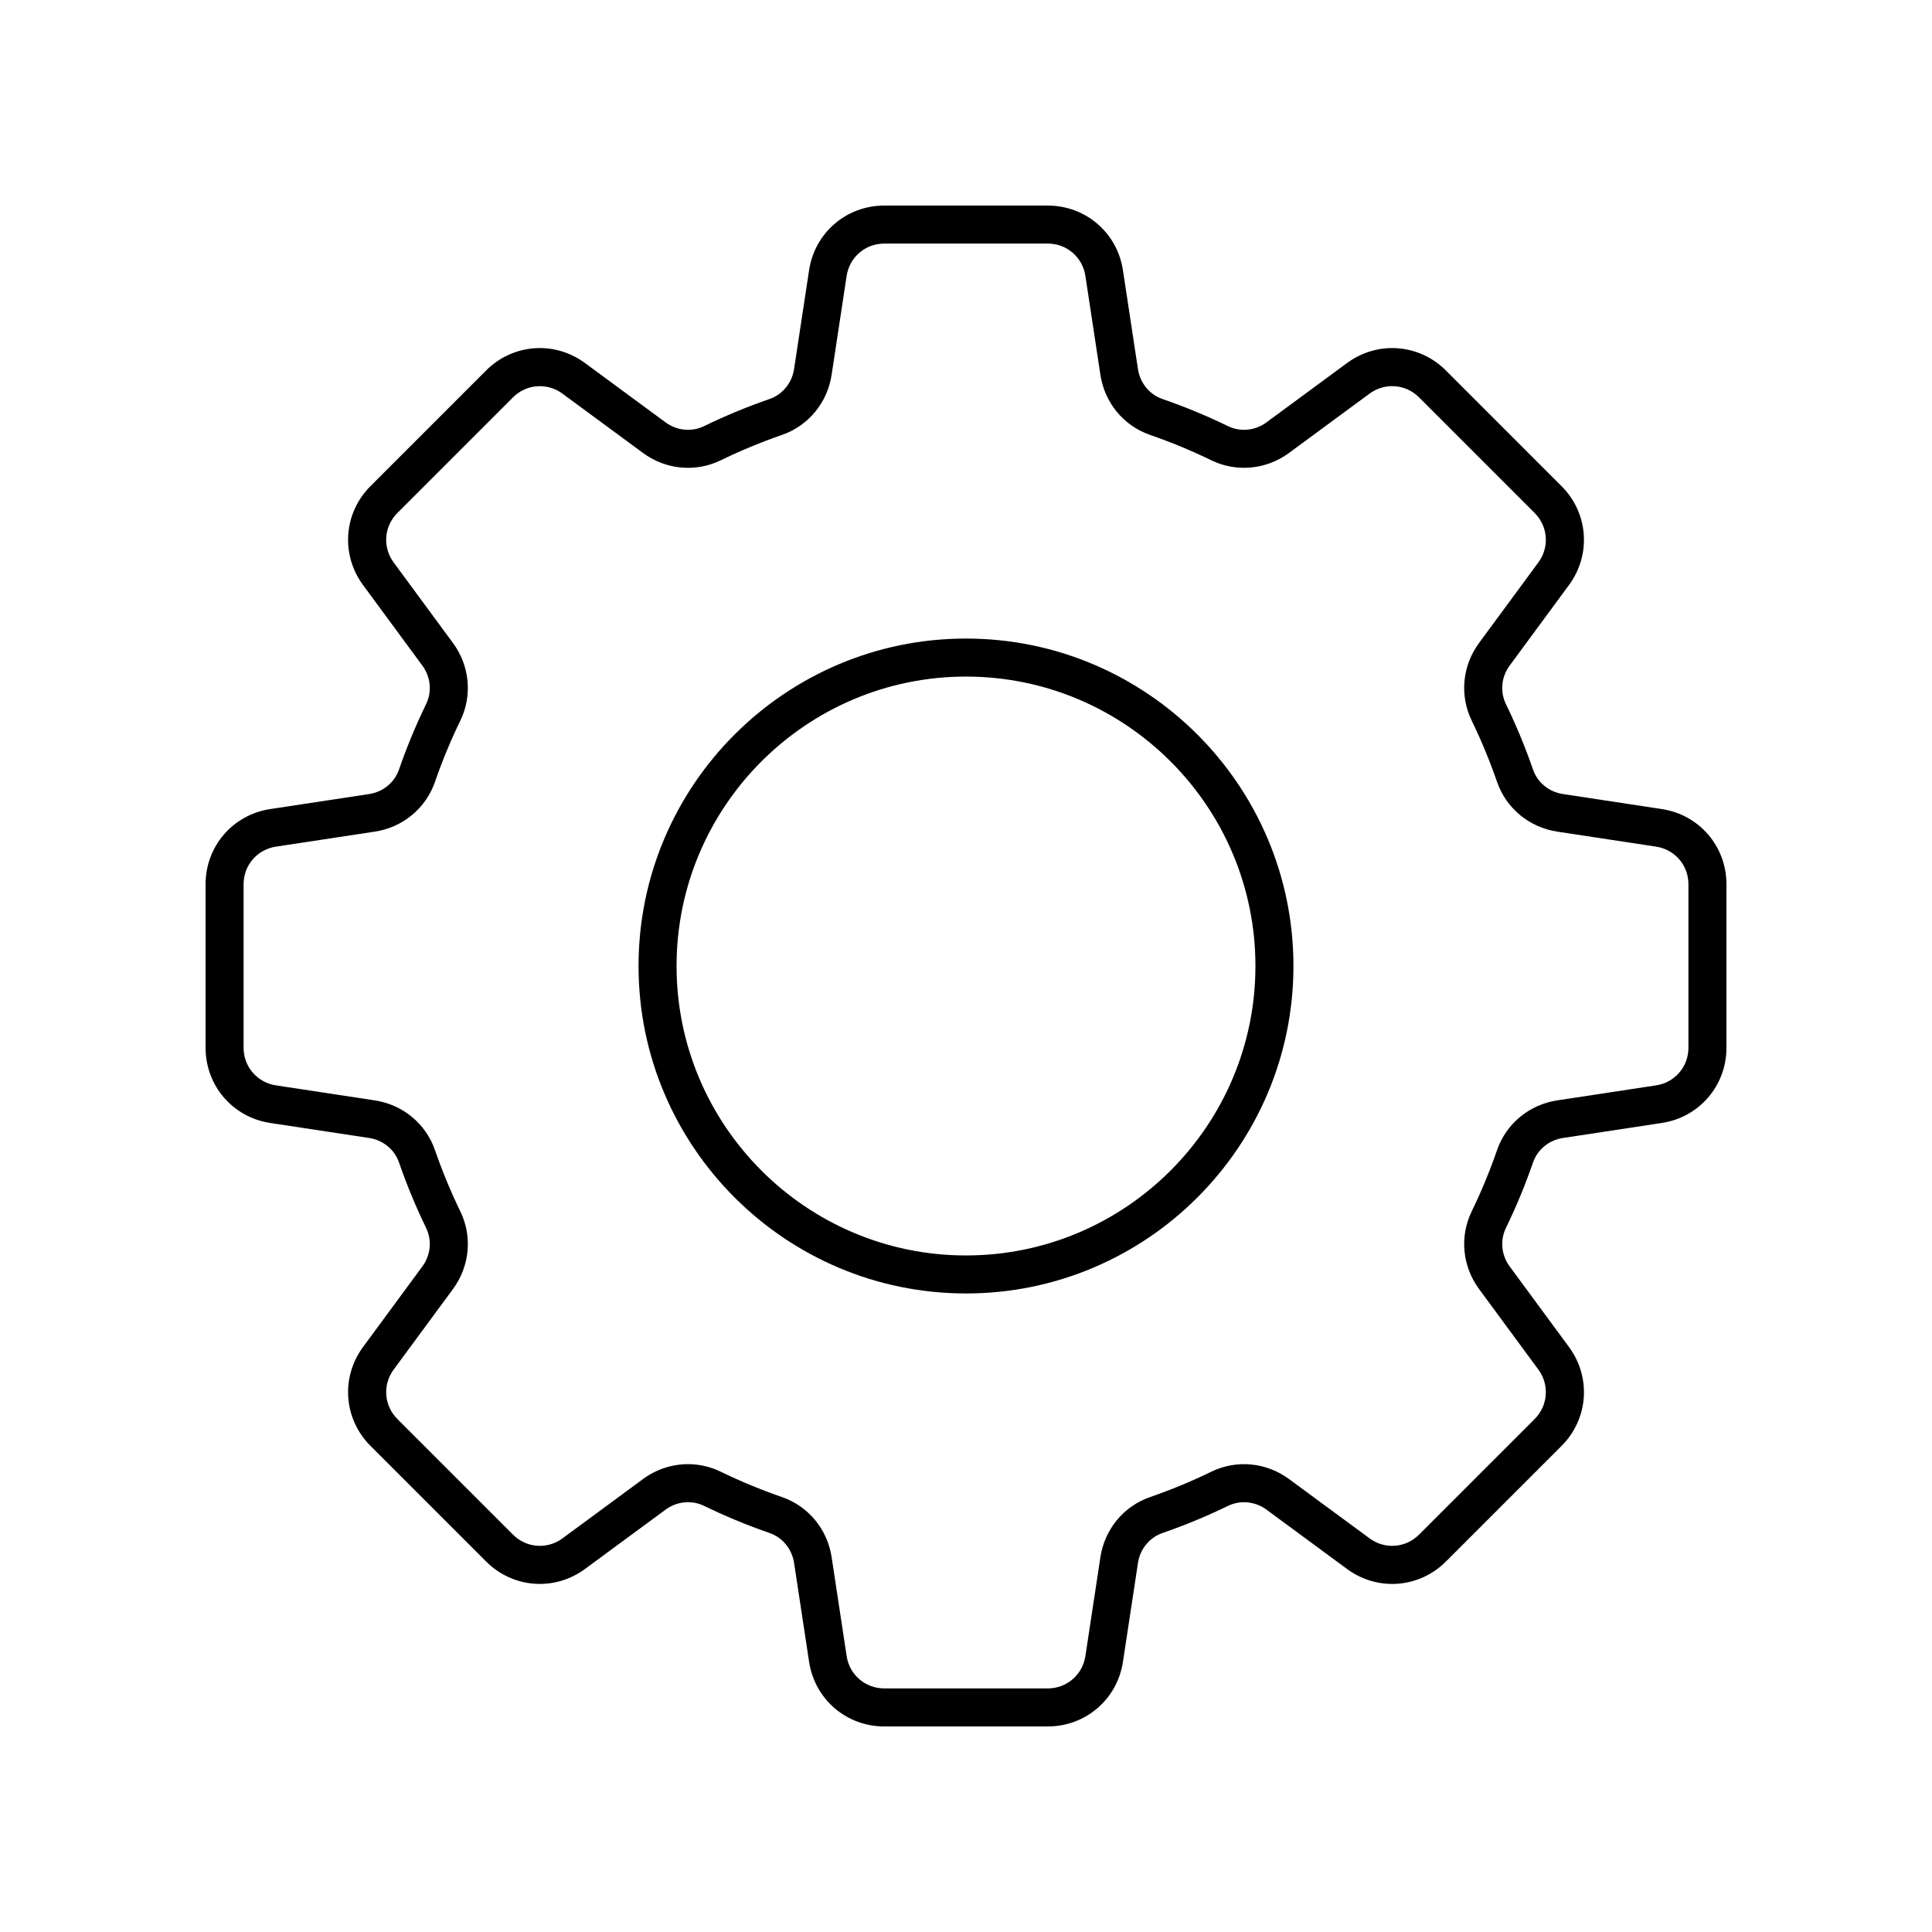
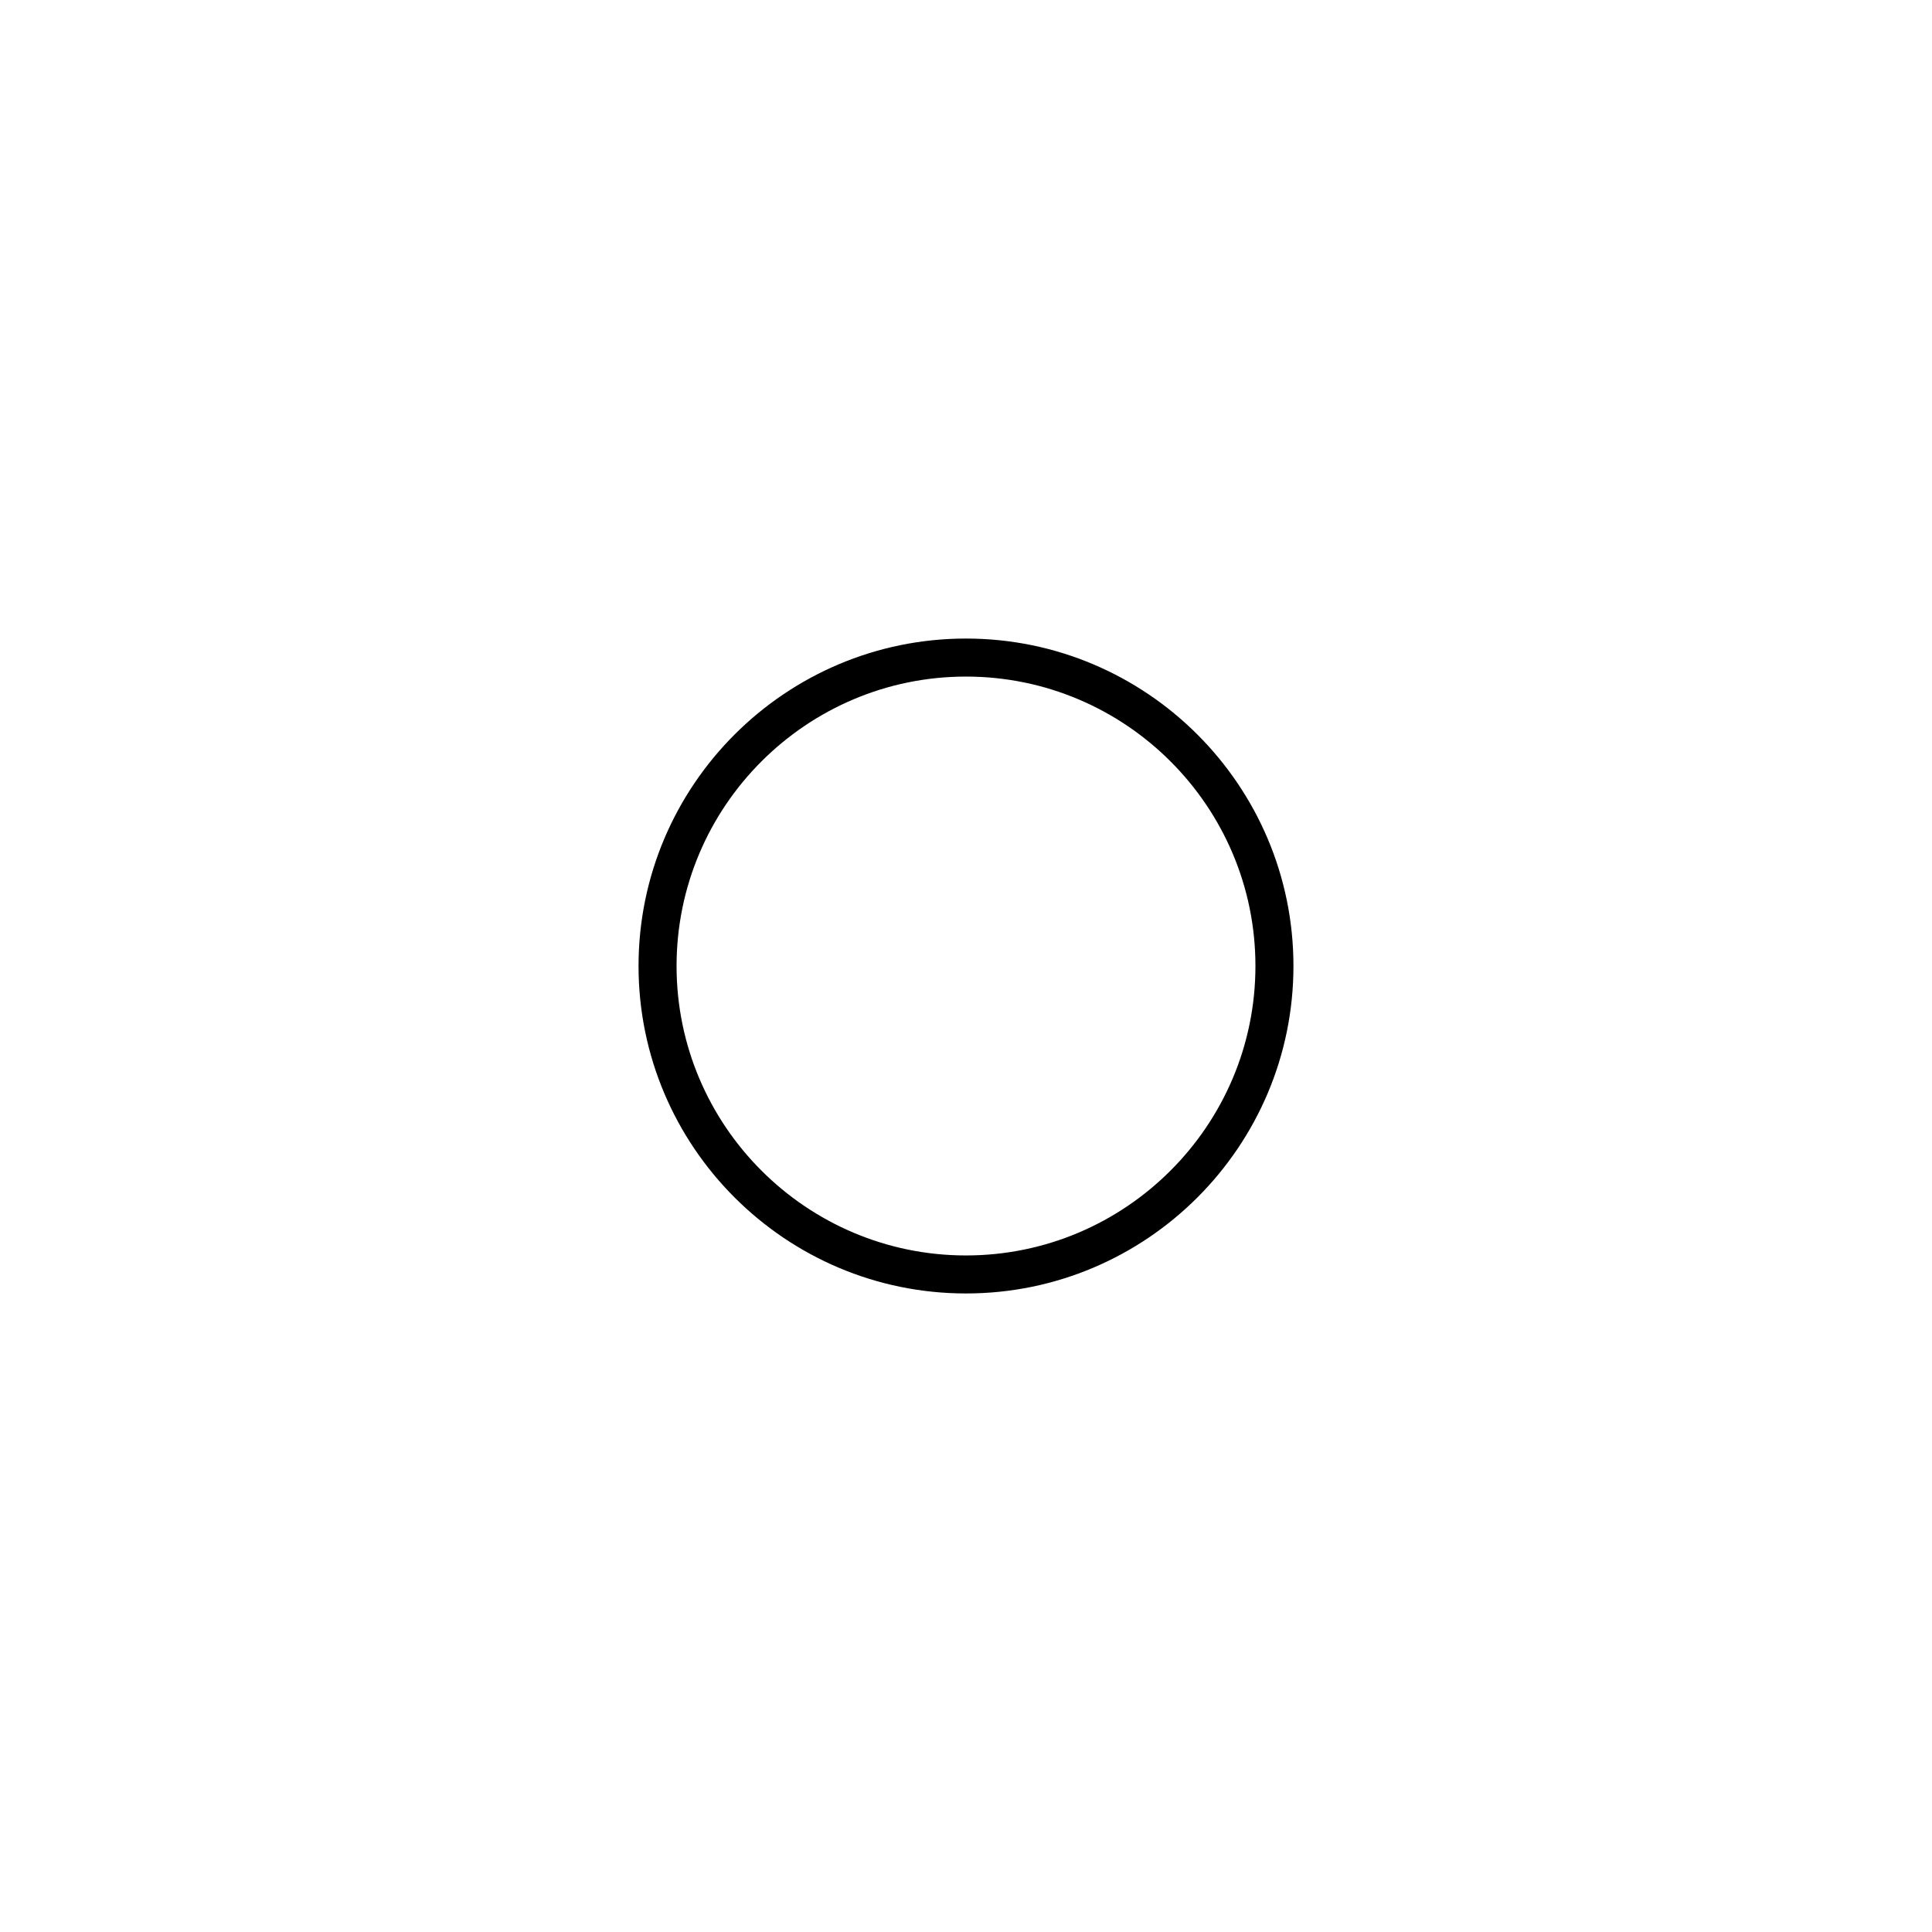
<svg xmlns="http://www.w3.org/2000/svg" fill="#000000" width="800px" height="800px" version="1.1" viewBox="144 144 512 512">
  <g>
-     <path d="m198.48 421.67c0 10.039 7.203 18.418 17.125 19.926l26.215 3.981c3.695 0.562 6.731 3.047 7.922 6.488 2.035 5.894 4.457 11.738 7.188 17.367 1.594 3.285 1.211 7.191-1.004 10.195l-15.723 21.352c-5.949 8.082-5.117 19.102 1.984 26.199l30.641 30.641c7.106 7.098 18.117 7.93 26.199 1.977l21.352-15.723c3.008-2.211 6.926-2.598 10.195-1.004 5.617 2.727 11.457 5.148 17.363 7.191 3.445 1.191 5.934 4.227 6.5 7.918l3.981 26.215c1.5 9.93 9.879 17.133 19.918 17.133h43.336c10.035 0 18.414-7.203 19.922-17.129l3.981-26.211c0.566-3.695 3.055-6.727 6.5-7.922 5.902-2.043 11.742-4.461 17.359-7.188 3.281-1.598 7.199-1.207 10.199 1l21.352 15.723c8.074 5.949 19.098 5.121 26.199-1.977l30.641-30.641c7.098-7.098 7.93-18.117 1.984-26.199l-15.723-21.352c-2.215-3.008-2.598-6.914-1.004-10.199 2.731-5.629 5.152-11.473 7.188-17.363 1.191-3.445 4.227-5.93 7.922-6.492l26.215-3.981c9.918-1.508 17.121-9.887 17.121-19.926v-43.336c0-10.039-7.203-18.418-17.125-19.926l-26.215-3.981c-3.695-0.562-6.731-3.047-7.922-6.488-2.035-5.894-4.457-11.738-7.188-17.367-1.594-3.285-1.211-7.191 1.004-10.195l15.723-21.352c5.949-8.082 5.117-19.102-1.984-26.199l-30.641-30.645c-7.098-7.098-18.125-7.93-26.199-1.977l-21.352 15.723c-3 2.211-6.918 2.602-10.195 1.004-5.617-2.727-11.457-5.148-17.363-7.191-3.445-1.191-5.934-4.227-6.5-7.918l-3.981-26.215c-1.504-9.93-9.883-17.129-19.918-17.129h-43.336c-10.035 0-18.414 7.203-19.922 17.129l-3.981 26.211c-0.566 3.695-3.055 6.727-6.5 7.922-5.902 2.043-11.742 4.461-17.359 7.188-3.285 1.605-7.191 1.207-10.199-1l-21.352-15.723c-8.082-5.957-19.098-5.121-26.199 1.977l-30.641 30.645c-7.098 7.098-7.93 18.117-1.984 26.199l15.723 21.352c2.215 3.008 2.598 6.914 1.004 10.199-2.731 5.629-5.152 11.473-7.188 17.363-1.191 3.445-4.227 5.93-7.922 6.492l-26.215 3.981c-9.922 1.504-17.121 9.883-17.121 19.922zm10.074-43.336c0-5.019 3.602-9.211 8.566-9.965l26.215-3.981c7.398-1.125 13.504-6.164 15.93-13.16 1.902-5.519 4.168-10.988 6.727-16.254 3.238-6.66 2.488-14.543-1.949-20.574l-15.723-21.352c-2.977-4.043-2.559-9.551 0.988-13.102l30.641-30.641c3.547-3.551 9.062-3.961 13.102-0.988l21.352 15.723c6.027 4.441 13.898 5.188 20.574 1.953 5.254-2.555 10.727-4.82 16.25-6.734 6.992-2.418 12.035-8.52 13.16-15.926l3.981-26.215c0.762-4.965 4.949-8.566 9.969-8.566h43.336c5.019 0 9.207 3.602 9.965 8.562l3.981 26.223c1.125 7.402 6.168 13.504 13.16 15.922 5.523 1.914 10.996 4.176 16.254 6.734 6.656 3.231 14.543 2.481 20.57-1.957l21.352-15.723c4.043-2.973 9.555-2.562 13.102 0.988l30.641 30.645c3.547 3.551 3.965 9.059 0.988 13.098l-15.723 21.352c-4.438 6.031-5.188 13.91-1.949 20.57 2.559 5.269 4.82 10.742 6.727 16.262 2.426 6.992 8.531 12.035 15.93 13.16l26.215 3.981c4.965 0.754 8.566 4.945 8.566 9.965v43.336c0 5.019-3.602 9.211-8.566 9.965l-26.215 3.981c-7.398 1.125-13.504 6.164-15.93 13.16-1.902 5.519-4.168 10.988-6.727 16.254-3.238 6.66-2.488 14.543 1.949 20.574l15.723 21.352c2.977 4.043 2.559 9.551-0.988 13.102l-30.641 30.641c-3.551 3.547-9.055 3.969-13.102 0.988l-21.352-15.723c-6.027-4.441-13.902-5.188-20.574-1.953-5.254 2.555-10.727 4.82-16.25 6.734-6.992 2.418-12.035 8.52-13.16 15.926l-3.981 26.215c-0.762 4.961-4.949 8.562-9.965 8.562h-43.336c-5.019 0-9.207-3.602-9.965-8.562l-3.981-26.223c-1.125-7.402-6.168-13.504-13.16-15.922-5.523-1.914-10.996-4.176-16.254-6.734-2.746-1.332-5.699-1.988-8.645-1.988-4.203 0-8.383 1.336-11.926 3.945l-21.352 15.723c-4.051 2.981-9.559 2.559-13.102-0.988l-30.641-30.641c-3.547-3.551-3.965-9.059-0.988-13.098l15.723-21.352c4.438-6.031 5.188-13.91 1.949-20.57-2.559-5.269-4.82-10.742-6.727-16.262-2.426-6.992-8.531-12.035-15.93-13.16l-26.215-3.981c-4.969-0.758-8.57-4.949-8.57-9.965z" />
-     <path d="m400 486.78c47.852 0 86.777-38.93 86.777-86.777 0-47.852-38.926-86.781-86.777-86.781-47.855 0-86.781 38.93-86.781 86.781 0 47.848 38.926 86.777 86.781 86.777zm0-163.48c42.293 0 76.703 34.406 76.703 76.703 0 42.293-34.414 76.703-76.703 76.703-42.293 0-76.703-34.41-76.703-76.703 0-42.297 34.41-76.703 76.703-76.703z" />
+     <path d="m400 486.78c47.852 0 86.777-38.93 86.777-86.777 0-47.852-38.926-86.781-86.777-86.781-47.855 0-86.781 38.93-86.781 86.781 0 47.848 38.926 86.777 86.781 86.777zm0-163.48c42.293 0 76.703 34.406 76.703 76.703 0 42.293-34.414 76.703-76.703 76.703-42.293 0-76.703-34.41-76.703-76.703 0-42.297 34.41-76.703 76.703-76.703" />
  </g>
</svg>